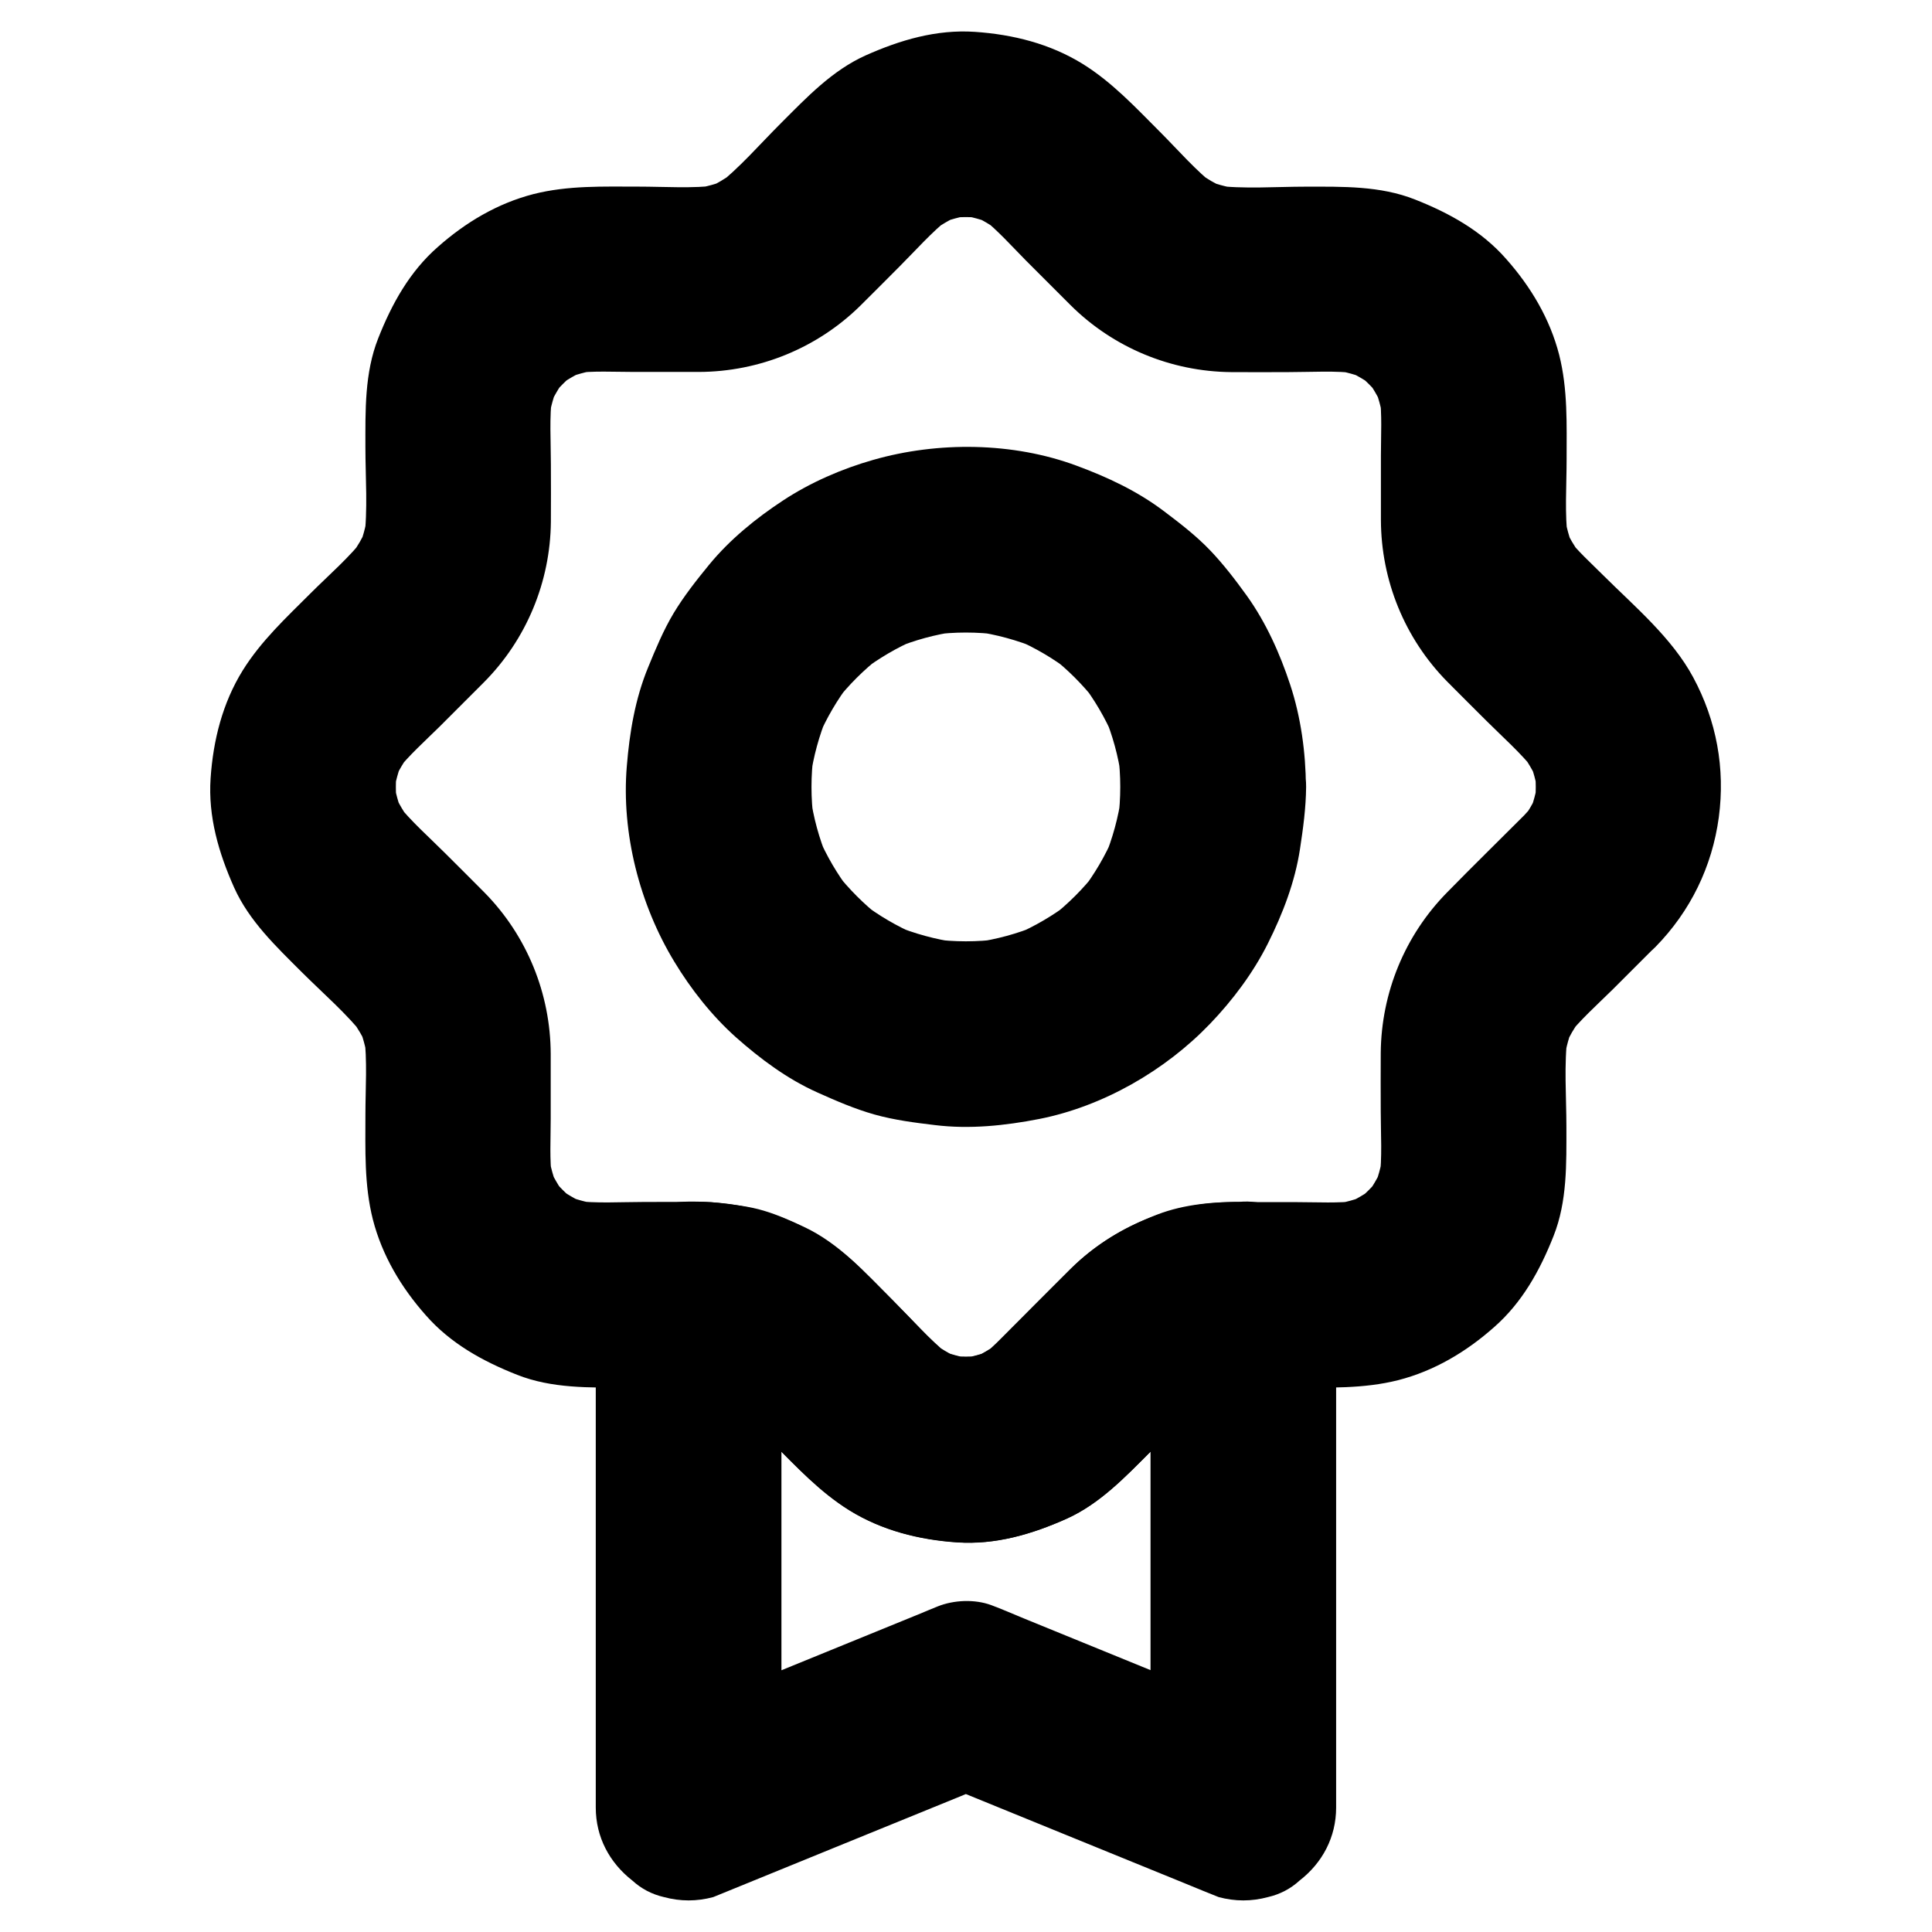
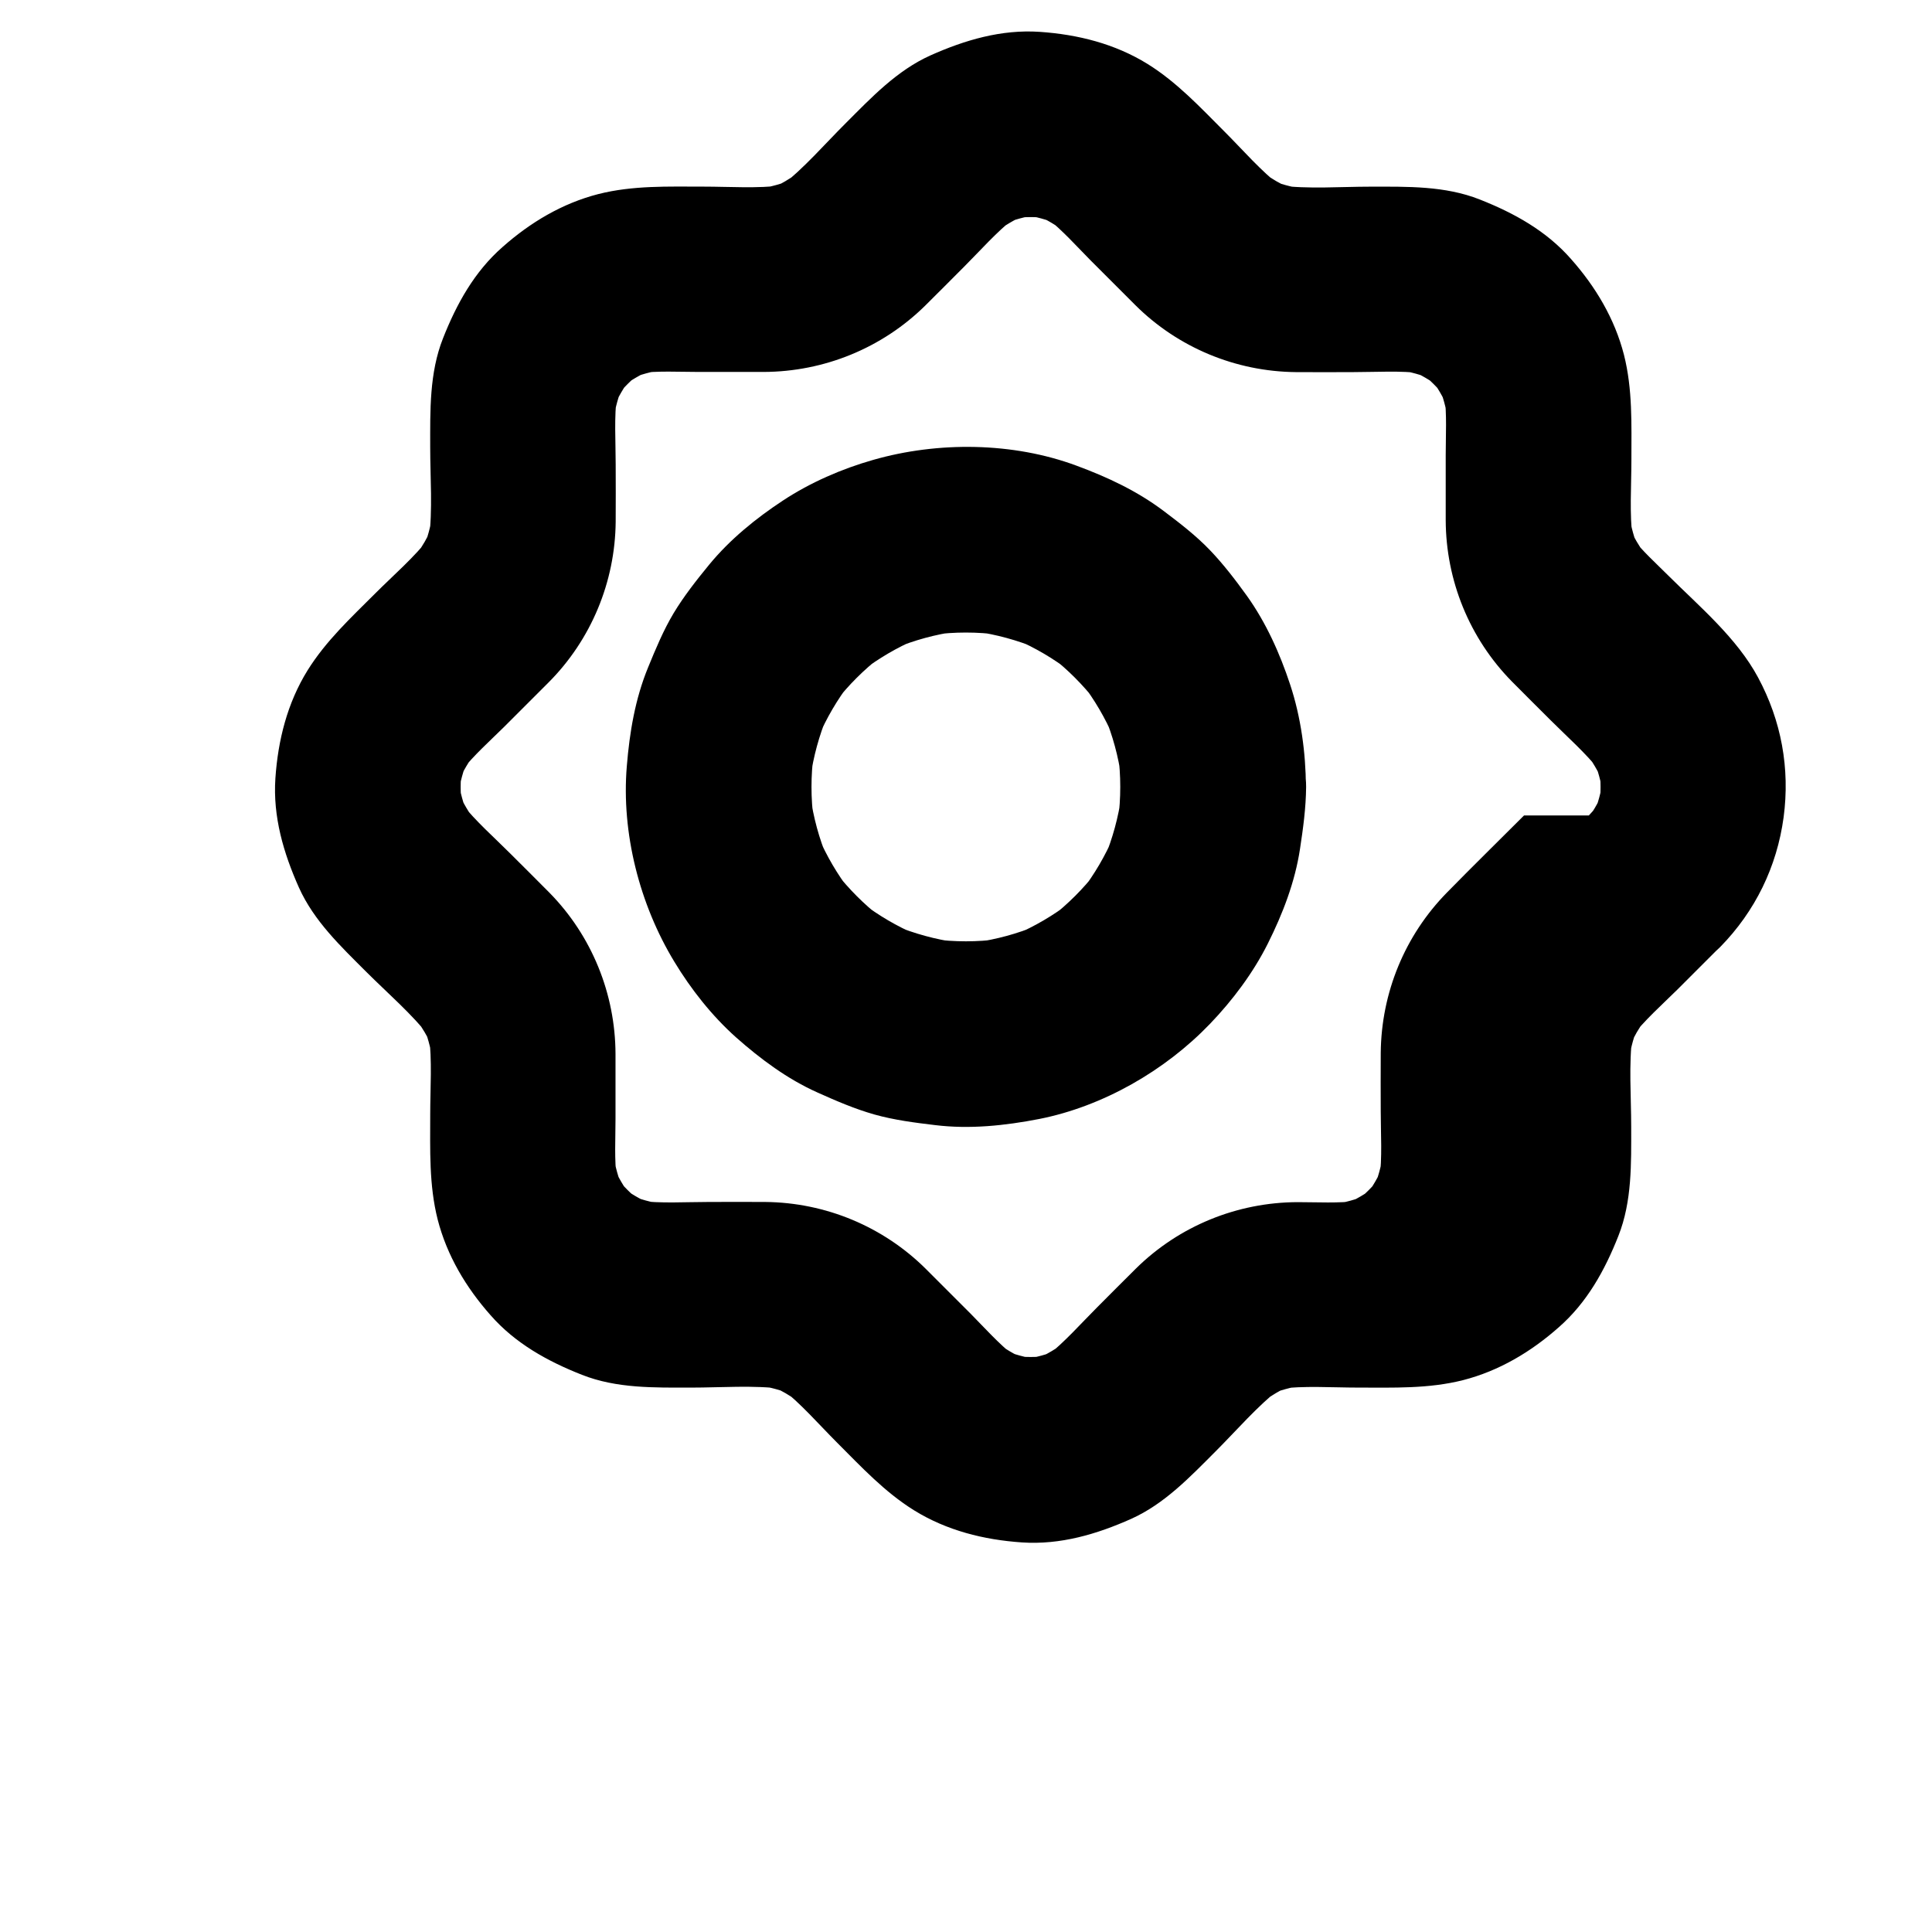
<svg xmlns="http://www.w3.org/2000/svg" fill="#000000" width="800px" height="800px" version="1.1" viewBox="144 144 512 512">
  <g>
-     <path d="m547.89 360.1c-6.789 6.789-13.676 13.531-20.418 20.418-11.168 11.367-17.418 26.566-17.562 42.508-0.051 5.164 0 10.383 0 15.547 0 5.953 0.441 12.102-0.344 18.055 0.297-2.164 0.59-4.379 0.887-6.543-0.441 3.102-1.277 6.051-2.461 8.953 0.836-1.969 1.672-3.938 2.461-5.856-1.23 2.805-2.754 5.41-4.574 7.824 1.277-1.672 2.559-3.297 3.836-4.969-1.871 2.363-3.984 4.477-6.348 6.348 1.672-1.277 3.297-2.559 4.969-3.836-2.41 1.82-5.019 3.344-7.824 4.574 1.969-0.836 3.938-1.672 5.856-2.461-2.902 1.18-5.856 2.016-8.953 2.461 2.164-0.297 4.379-0.59 6.543-0.887-5.312 0.688-10.773 0.344-16.09 0.344h-17.172c-15.988 0.051-31.34 6.297-42.754 17.516-3.492 3.445-6.938 6.938-10.383 10.383-4.328 4.328-8.512 9.102-13.285 12.891 1.672-1.277 3.297-2.559 4.969-3.836-2.41 1.871-5.019 3.394-7.773 4.625 1.969-0.836 3.938-1.672 5.856-2.461-2.953 1.23-6.004 2.066-9.199 2.508 2.164-0.297 4.379-0.59 6.543-0.887-3.148 0.395-6.297 0.395-9.445 0 2.164 0.297 4.379 0.59 6.543 0.887-3.148-0.441-6.199-1.277-9.199-2.508 1.969 0.836 3.938 1.672 5.856 2.461-2.805-1.23-5.363-2.754-7.773-4.625 1.672 1.277 3.297 2.559 4.969 3.836-4.184-3.344-7.824-7.43-11.562-11.219-3.938-3.938-7.922-7.922-11.855-11.855-11.316-11.266-26.617-17.613-42.559-17.762-5.066-0.051-10.137 0-15.203 0-6.102 0-12.449 0.441-18.547-0.344 2.164 0.297 4.379 0.59 6.543 0.887-3.102-0.441-6.051-1.277-8.953-2.461 1.969 0.836 3.938 1.672 5.856 2.461-2.805-1.23-5.41-2.754-7.824-4.574 1.672 1.277 3.297 2.559 4.969 3.836-2.363-1.871-4.477-3.984-6.348-6.348 1.277 1.672 2.559 3.297 3.836 4.969-1.82-2.41-3.344-5.019-4.574-7.824 0.836 1.969 1.672 3.938 2.461 5.856-1.18-2.902-2.016-5.856-2.461-8.953 0.297 2.164 0.59 4.379 0.887 6.543-0.688-5.312-0.344-10.773-0.344-16.09v-17.172c-0.051-15.988-6.297-31.34-17.516-42.754-3.445-3.492-6.938-6.938-10.383-10.383-4.328-4.328-9.102-8.512-12.891-13.285 1.277 1.672 2.559 3.297 3.836 4.969-1.871-2.41-3.394-5.019-4.625-7.773 0.836 1.969 1.672 3.938 2.461 5.856-1.23-2.953-2.066-6.004-2.508-9.199 0.297 2.164 0.59 4.379 0.887 6.543-0.395-3.148-0.395-6.297 0-9.445-0.297 2.164-0.59 4.379-0.887 6.543 0.441-3.148 1.277-6.199 2.508-9.199-0.836 1.969-1.672 3.938-2.461 5.856 1.23-2.805 2.754-5.363 4.625-7.773-1.277 1.672-2.559 3.297-3.836 4.969 3.344-4.184 7.43-7.824 11.219-11.562 3.938-3.938 7.922-7.922 11.855-11.855 11.266-11.316 17.613-26.617 17.762-42.559 0.051-5.066 0-10.137 0-15.203 0-6.102-0.441-12.449 0.344-18.547-0.297 2.164-0.59 4.379-0.887 6.543 0.441-3.102 1.277-6.051 2.461-8.953-0.836 1.969-1.672 3.938-2.461 5.856 1.23-2.805 2.754-5.41 4.574-7.824-1.277 1.672-2.559 3.297-3.836 4.969 1.871-2.363 3.984-4.477 6.348-6.348-1.672 1.277-3.297 2.559-4.969 3.836 2.41-1.82 5.019-3.344 7.824-4.574-1.969 0.836-3.938 1.672-5.856 2.461 2.902-1.18 5.856-2.016 8.953-2.461-2.164 0.297-4.379 0.59-6.543 0.887 5.312-0.688 10.773-0.344 16.09-0.344h17.172c15.988-0.051 31.34-6.297 42.754-17.516 3.492-3.445 6.938-6.938 10.383-10.383 4.328-4.328 8.512-9.102 13.285-12.891-1.672 1.277-3.297 2.559-4.969 3.836 2.41-1.871 5.019-3.394 7.773-4.625-1.969 0.836-3.938 1.672-5.856 2.461 2.953-1.23 6.004-2.066 9.199-2.508-2.164 0.297-4.379 0.59-6.543 0.887 3.148-0.395 6.297-0.395 9.445 0-2.164-0.297-4.379-0.59-6.543-0.887 3.148 0.441 6.199 1.277 9.199 2.508-1.969-0.836-3.938-1.672-5.856-2.461 2.805 1.23 5.363 2.754 7.773 4.625-1.672-1.277-3.297-2.559-4.969-3.836 4.184 3.344 7.824 7.43 11.562 11.219l11.855 11.855c11.316 11.266 26.617 17.613 42.559 17.762 5.066 0.051 10.137 0 15.203 0 6.102 0 12.449-0.441 18.547 0.344-2.164-0.297-4.379-0.59-6.543-0.887 3.102 0.441 6.051 1.277 8.953 2.461-1.969-0.836-3.938-1.672-5.856-2.461 2.805 1.23 5.41 2.754 7.824 4.574-1.672-1.277-3.297-2.559-4.969-3.836 2.363 1.871 4.477 3.984 6.348 6.348-1.277-1.672-2.559-3.297-3.836-4.969 1.82 2.41 3.344 5.019 4.574 7.824-0.836-1.969-1.672-3.938-2.461-5.856 1.18 2.902 2.016 5.856 2.461 8.953-0.297-2.164-0.59-4.379-0.887-6.543 0.688 5.312 0.344 10.773 0.344 16.09v17.172c0.051 15.988 6.297 31.34 17.516 42.754 3.445 3.492 6.938 6.938 10.383 10.383 4.328 4.328 9.102 8.512 12.891 13.285-1.277-1.672-2.559-3.297-3.836-4.969 1.871 2.41 3.394 5.019 4.625 7.773-0.836-1.969-1.672-3.938-2.461-5.856 1.23 2.953 2.066 6.004 2.508 9.199-0.297-2.164-0.59-4.379-0.887-6.543 0.395 3.148 0.395 6.297 0 9.445 0.297-2.164 0.59-4.379 0.887-6.543-0.441 3.148-1.277 6.199-2.508 9.199 0.836-1.969 1.672-3.938 2.461-5.856-1.23 2.805-2.754 5.363-4.625 7.773 1.277-1.672 2.559-3.297 3.836-4.969-0.938 1.082-1.871 2.164-2.856 3.199-4.43 4.527-7.184 11.02-7.184 17.418 0 6.051 2.656 13.234 7.184 17.418 4.676 4.281 10.824 7.477 17.418 7.184 6.496-0.297 12.742-2.461 17.418-7.184 9.25-9.445 15.008-21.254 16.777-34.34 1.723-12.941-0.59-25.586-6.789-37.098-5.609-10.43-15.449-18.695-23.762-26.961-3.344-3.344-6.938-6.543-9.789-10.281 1.277 1.672 2.559 3.297 3.836 4.969-1.723-2.363-3.199-4.82-4.328-7.477 0.836 1.969 1.672 3.938 2.461 5.856-1.23-2.953-2.066-5.953-2.508-9.102 0.297 2.164 0.59 4.379 0.887 6.543-0.887-6.938-0.344-14.219-0.344-21.207 0-9.348 0.344-18.648-1.969-27.797-2.461-9.594-7.527-18.055-14.023-25.387-6.543-7.477-15.105-12.203-24.207-15.793-9.199-3.641-19.188-3.394-28.879-3.394-8.07 0-16.48 0.688-24.5-0.344 2.164 0.297 4.379 0.59 6.543 0.887-3.148-0.441-6.148-1.277-9.102-2.508 1.969 0.836 3.938 1.672 5.856 2.461-2.656-1.18-5.117-2.609-7.477-4.328 1.672 1.277 3.297 2.559 4.969 3.836-5.461-4.231-10.137-9.691-15.008-14.562-6.445-6.445-12.594-13.086-20.418-17.957-8.66-5.363-18.5-7.824-28.586-8.512-10.184-0.688-19.828 2.164-28.98 6.25-8.855 3.984-15.598 11.121-22.336 17.859-5.668 5.641-11.082 11.988-17.426 16.91 1.672-1.277 3.297-2.559 4.969-3.836-2.363 1.723-4.82 3.199-7.477 4.328 1.969-0.836 3.938-1.672 5.856-2.461-2.953 1.23-5.953 2.066-9.102 2.508 2.164-0.297 4.379-0.59 6.543-0.887-6.938 0.887-14.219 0.344-21.207 0.344-9.348 0-18.648-0.344-27.797 1.969-9.594 2.461-18.055 7.527-25.387 14.023-7.477 6.543-12.203 15.105-15.793 24.207-3.641 9.199-3.394 19.188-3.394 28.879 0 8.07 0.688 16.48-0.344 24.5 0.297-2.164 0.59-4.379 0.887-6.543-0.441 3.148-1.277 6.148-2.508 9.102 0.836-1.969 1.672-3.938 2.461-5.856-1.18 2.656-2.609 5.117-4.328 7.477 1.277-1.672 2.559-3.297 3.836-4.969-4.231 5.461-9.691 10.137-14.562 15.008-6.445 6.445-13.086 12.594-17.957 20.418-5.363 8.66-7.824 18.5-8.512 28.586-0.688 10.184 2.164 19.828 6.25 28.98 3.984 8.855 11.121 15.598 17.859 22.336 5.656 5.656 12.004 11.07 16.926 17.367-1.277-1.672-2.559-3.297-3.836-4.969 1.723 2.363 3.199 4.82 4.328 7.477-0.836-1.969-1.672-3.938-2.461-5.856 1.23 2.953 2.066 5.953 2.508 9.102-0.297-2.164-0.59-4.379-0.887-6.543 0.887 6.938 0.344 14.219 0.344 21.207 0 9.348-0.344 18.648 1.969 27.797 2.461 9.594 7.527 18.055 14.023 25.387 6.543 7.477 15.105 12.203 24.207 15.793 9.199 3.641 19.188 3.394 28.879 3.394 8.07 0 16.48-0.688 24.5 0.344-2.164-0.297-4.379-0.59-6.543-0.887 3.148 0.441 6.148 1.277 9.102 2.508-1.969-0.836-3.938-1.672-5.856-2.461 2.656 1.18 5.117 2.609 7.477 4.328-1.672-1.277-3.297-2.559-4.969-3.836 5.461 4.231 10.137 9.691 15.008 14.562 6.445 6.445 12.594 13.086 20.418 17.957 8.66 5.363 18.5 7.824 28.586 8.512 10.184 0.688 19.828-2.164 28.98-6.25 8.855-3.984 15.598-11.121 22.336-17.859 5.656-5.656 11.07-12.004 17.367-16.926-1.672 1.277-3.297 2.559-4.969 3.836 2.363-1.723 4.82-3.199 7.477-4.328-1.969 0.836-3.938 1.672-5.856 2.461 2.953-1.23 5.953-2.066 9.102-2.508-2.164 0.297-4.379 0.59-6.543 0.887 6.938-0.887 14.219-0.344 21.207-0.344 9.348 0 18.648 0.344 27.797-1.969 9.594-2.461 18.055-7.527 25.387-14.023 7.477-6.543 12.203-15.105 15.793-24.207 3.641-9.199 3.394-19.188 3.394-28.879 0-8.07-0.688-16.48 0.344-24.5-0.297 2.164-0.59 4.379-0.887 6.543 0.441-3.148 1.277-6.148 2.508-9.102-0.836 1.969-1.672 3.938-2.461 5.856 1.18-2.656 2.609-5.117 4.328-7.477-1.277 1.672-2.559 3.297-3.836 4.969 3.59-4.625 8.168-8.66 12.348-12.793 3.738-3.738 7.477-7.477 11.266-11.266 4.477-4.477 7.184-11.07 7.184-17.418 0-6.051-2.656-13.234-7.184-17.418-4.676-4.281-10.824-7.477-17.418-7.184-6.543 0.305-12.742 2.519-17.414 7.242z" />
+     <path d="m547.89 360.1c-6.789 6.789-13.676 13.531-20.418 20.418-11.168 11.367-17.418 26.566-17.562 42.508-0.051 5.164 0 10.383 0 15.547 0 5.953 0.441 12.102-0.344 18.055 0.297-2.164 0.59-4.379 0.887-6.543-0.441 3.102-1.277 6.051-2.461 8.953 0.836-1.969 1.672-3.938 2.461-5.856-1.23 2.805-2.754 5.41-4.574 7.824 1.277-1.672 2.559-3.297 3.836-4.969-1.871 2.363-3.984 4.477-6.348 6.348 1.672-1.277 3.297-2.559 4.969-3.836-2.41 1.82-5.019 3.344-7.824 4.574 1.969-0.836 3.938-1.672 5.856-2.461-2.902 1.18-5.856 2.016-8.953 2.461 2.164-0.297 4.379-0.59 6.543-0.887-5.312 0.688-10.773 0.344-16.09 0.344c-15.988 0.051-31.34 6.297-42.754 17.516-3.492 3.445-6.938 6.938-10.383 10.383-4.328 4.328-8.512 9.102-13.285 12.891 1.672-1.277 3.297-2.559 4.969-3.836-2.41 1.871-5.019 3.394-7.773 4.625 1.969-0.836 3.938-1.672 5.856-2.461-2.953 1.23-6.004 2.066-9.199 2.508 2.164-0.297 4.379-0.59 6.543-0.887-3.148 0.395-6.297 0.395-9.445 0 2.164 0.297 4.379 0.59 6.543 0.887-3.148-0.441-6.199-1.277-9.199-2.508 1.969 0.836 3.938 1.672 5.856 2.461-2.805-1.23-5.363-2.754-7.773-4.625 1.672 1.277 3.297 2.559 4.969 3.836-4.184-3.344-7.824-7.43-11.562-11.219-3.938-3.938-7.922-7.922-11.855-11.855-11.316-11.266-26.617-17.613-42.559-17.762-5.066-0.051-10.137 0-15.203 0-6.102 0-12.449 0.441-18.547-0.344 2.164 0.297 4.379 0.59 6.543 0.887-3.102-0.441-6.051-1.277-8.953-2.461 1.969 0.836 3.938 1.672 5.856 2.461-2.805-1.23-5.41-2.754-7.824-4.574 1.672 1.277 3.297 2.559 4.969 3.836-2.363-1.871-4.477-3.984-6.348-6.348 1.277 1.672 2.559 3.297 3.836 4.969-1.82-2.41-3.344-5.019-4.574-7.824 0.836 1.969 1.672 3.938 2.461 5.856-1.18-2.902-2.016-5.856-2.461-8.953 0.297 2.164 0.59 4.379 0.887 6.543-0.688-5.312-0.344-10.773-0.344-16.09v-17.172c-0.051-15.988-6.297-31.34-17.516-42.754-3.445-3.492-6.938-6.938-10.383-10.383-4.328-4.328-9.102-8.512-12.891-13.285 1.277 1.672 2.559 3.297 3.836 4.969-1.871-2.41-3.394-5.019-4.625-7.773 0.836 1.969 1.672 3.938 2.461 5.856-1.23-2.953-2.066-6.004-2.508-9.199 0.297 2.164 0.59 4.379 0.887 6.543-0.395-3.148-0.395-6.297 0-9.445-0.297 2.164-0.59 4.379-0.887 6.543 0.441-3.148 1.277-6.199 2.508-9.199-0.836 1.969-1.672 3.938-2.461 5.856 1.23-2.805 2.754-5.363 4.625-7.773-1.277 1.672-2.559 3.297-3.836 4.969 3.344-4.184 7.43-7.824 11.219-11.562 3.938-3.938 7.922-7.922 11.855-11.855 11.266-11.316 17.613-26.617 17.762-42.559 0.051-5.066 0-10.137 0-15.203 0-6.102-0.441-12.449 0.344-18.547-0.297 2.164-0.59 4.379-0.887 6.543 0.441-3.102 1.277-6.051 2.461-8.953-0.836 1.969-1.672 3.938-2.461 5.856 1.23-2.805 2.754-5.41 4.574-7.824-1.277 1.672-2.559 3.297-3.836 4.969 1.871-2.363 3.984-4.477 6.348-6.348-1.672 1.277-3.297 2.559-4.969 3.836 2.41-1.82 5.019-3.344 7.824-4.574-1.969 0.836-3.938 1.672-5.856 2.461 2.902-1.18 5.856-2.016 8.953-2.461-2.164 0.297-4.379 0.59-6.543 0.887 5.312-0.688 10.773-0.344 16.09-0.344h17.172c15.988-0.051 31.34-6.297 42.754-17.516 3.492-3.445 6.938-6.938 10.383-10.383 4.328-4.328 8.512-9.102 13.285-12.891-1.672 1.277-3.297 2.559-4.969 3.836 2.41-1.871 5.019-3.394 7.773-4.625-1.969 0.836-3.938 1.672-5.856 2.461 2.953-1.23 6.004-2.066 9.199-2.508-2.164 0.297-4.379 0.59-6.543 0.887 3.148-0.395 6.297-0.395 9.445 0-2.164-0.297-4.379-0.59-6.543-0.887 3.148 0.441 6.199 1.277 9.199 2.508-1.969-0.836-3.938-1.672-5.856-2.461 2.805 1.23 5.363 2.754 7.773 4.625-1.672-1.277-3.297-2.559-4.969-3.836 4.184 3.344 7.824 7.43 11.562 11.219l11.855 11.855c11.316 11.266 26.617 17.613 42.559 17.762 5.066 0.051 10.137 0 15.203 0 6.102 0 12.449-0.441 18.547 0.344-2.164-0.297-4.379-0.59-6.543-0.887 3.102 0.441 6.051 1.277 8.953 2.461-1.969-0.836-3.938-1.672-5.856-2.461 2.805 1.23 5.41 2.754 7.824 4.574-1.672-1.277-3.297-2.559-4.969-3.836 2.363 1.871 4.477 3.984 6.348 6.348-1.277-1.672-2.559-3.297-3.836-4.969 1.82 2.41 3.344 5.019 4.574 7.824-0.836-1.969-1.672-3.938-2.461-5.856 1.18 2.902 2.016 5.856 2.461 8.953-0.297-2.164-0.59-4.379-0.887-6.543 0.688 5.312 0.344 10.773 0.344 16.09v17.172c0.051 15.988 6.297 31.34 17.516 42.754 3.445 3.492 6.938 6.938 10.383 10.383 4.328 4.328 9.102 8.512 12.891 13.285-1.277-1.672-2.559-3.297-3.836-4.969 1.871 2.41 3.394 5.019 4.625 7.773-0.836-1.969-1.672-3.938-2.461-5.856 1.23 2.953 2.066 6.004 2.508 9.199-0.297-2.164-0.59-4.379-0.887-6.543 0.395 3.148 0.395 6.297 0 9.445 0.297-2.164 0.59-4.379 0.887-6.543-0.441 3.148-1.277 6.199-2.508 9.199 0.836-1.969 1.672-3.938 2.461-5.856-1.23 2.805-2.754 5.363-4.625 7.773 1.277-1.672 2.559-3.297 3.836-4.969-0.938 1.082-1.871 2.164-2.856 3.199-4.43 4.527-7.184 11.02-7.184 17.418 0 6.051 2.656 13.234 7.184 17.418 4.676 4.281 10.824 7.477 17.418 7.184 6.496-0.297 12.742-2.461 17.418-7.184 9.25-9.445 15.008-21.254 16.777-34.34 1.723-12.941-0.59-25.586-6.789-37.098-5.609-10.43-15.449-18.695-23.762-26.961-3.344-3.344-6.938-6.543-9.789-10.281 1.277 1.672 2.559 3.297 3.836 4.969-1.723-2.363-3.199-4.82-4.328-7.477 0.836 1.969 1.672 3.938 2.461 5.856-1.23-2.953-2.066-5.953-2.508-9.102 0.297 2.164 0.59 4.379 0.887 6.543-0.887-6.938-0.344-14.219-0.344-21.207 0-9.348 0.344-18.648-1.969-27.797-2.461-9.594-7.527-18.055-14.023-25.387-6.543-7.477-15.105-12.203-24.207-15.793-9.199-3.641-19.188-3.394-28.879-3.394-8.07 0-16.48 0.688-24.5-0.344 2.164 0.297 4.379 0.59 6.543 0.887-3.148-0.441-6.148-1.277-9.102-2.508 1.969 0.836 3.938 1.672 5.856 2.461-2.656-1.18-5.117-2.609-7.477-4.328 1.672 1.277 3.297 2.559 4.969 3.836-5.461-4.231-10.137-9.691-15.008-14.562-6.445-6.445-12.594-13.086-20.418-17.957-8.66-5.363-18.5-7.824-28.586-8.512-10.184-0.688-19.828 2.164-28.98 6.25-8.855 3.984-15.598 11.121-22.336 17.859-5.668 5.641-11.082 11.988-17.426 16.91 1.672-1.277 3.297-2.559 4.969-3.836-2.363 1.723-4.82 3.199-7.477 4.328 1.969-0.836 3.938-1.672 5.856-2.461-2.953 1.23-5.953 2.066-9.102 2.508 2.164-0.297 4.379-0.59 6.543-0.887-6.938 0.887-14.219 0.344-21.207 0.344-9.348 0-18.648-0.344-27.797 1.969-9.594 2.461-18.055 7.527-25.387 14.023-7.477 6.543-12.203 15.105-15.793 24.207-3.641 9.199-3.394 19.188-3.394 28.879 0 8.07 0.688 16.48-0.344 24.5 0.297-2.164 0.59-4.379 0.887-6.543-0.441 3.148-1.277 6.148-2.508 9.102 0.836-1.969 1.672-3.938 2.461-5.856-1.18 2.656-2.609 5.117-4.328 7.477 1.277-1.672 2.559-3.297 3.836-4.969-4.231 5.461-9.691 10.137-14.562 15.008-6.445 6.445-13.086 12.594-17.957 20.418-5.363 8.66-7.824 18.5-8.512 28.586-0.688 10.184 2.164 19.828 6.25 28.98 3.984 8.855 11.121 15.598 17.859 22.336 5.656 5.656 12.004 11.07 16.926 17.367-1.277-1.672-2.559-3.297-3.836-4.969 1.723 2.363 3.199 4.82 4.328 7.477-0.836-1.969-1.672-3.938-2.461-5.856 1.23 2.953 2.066 5.953 2.508 9.102-0.297-2.164-0.59-4.379-0.887-6.543 0.887 6.938 0.344 14.219 0.344 21.207 0 9.348-0.344 18.648 1.969 27.797 2.461 9.594 7.527 18.055 14.023 25.387 6.543 7.477 15.105 12.203 24.207 15.793 9.199 3.641 19.188 3.394 28.879 3.394 8.07 0 16.48-0.688 24.5 0.344-2.164-0.297-4.379-0.59-6.543-0.887 3.148 0.441 6.148 1.277 9.102 2.508-1.969-0.836-3.938-1.672-5.856-2.461 2.656 1.18 5.117 2.609 7.477 4.328-1.672-1.277-3.297-2.559-4.969-3.836 5.461 4.231 10.137 9.691 15.008 14.562 6.445 6.445 12.594 13.086 20.418 17.957 8.66 5.363 18.5 7.824 28.586 8.512 10.184 0.688 19.828-2.164 28.98-6.25 8.855-3.984 15.598-11.121 22.336-17.859 5.656-5.656 11.07-12.004 17.367-16.926-1.672 1.277-3.297 2.559-4.969 3.836 2.363-1.723 4.82-3.199 7.477-4.328-1.969 0.836-3.938 1.672-5.856 2.461 2.953-1.23 5.953-2.066 9.102-2.508-2.164 0.297-4.379 0.59-6.543 0.887 6.938-0.887 14.219-0.344 21.207-0.344 9.348 0 18.648 0.344 27.797-1.969 9.594-2.461 18.055-7.527 25.387-14.023 7.477-6.543 12.203-15.105 15.793-24.207 3.641-9.199 3.394-19.188 3.394-28.879 0-8.07-0.688-16.48 0.344-24.5-0.297 2.164-0.59 4.379-0.887 6.543 0.441-3.148 1.277-6.148 2.508-9.102-0.836 1.969-1.672 3.938-2.461 5.856 1.18-2.656 2.609-5.117 4.328-7.477-1.277 1.672-2.559 3.297-3.836 4.969 3.59-4.625 8.168-8.66 12.348-12.793 3.738-3.738 7.477-7.477 11.266-11.266 4.477-4.477 7.184-11.07 7.184-17.418 0-6.051-2.656-13.234-7.184-17.418-4.676-4.281-10.824-7.477-17.418-7.184-6.543 0.305-12.742 2.519-17.414 7.242z" />
    <path d="m440.88 352.52c0 3-0.195 5.953-0.59 8.906 0.297-2.164 0.59-4.379 0.887-6.543-0.789 5.707-2.312 11.266-4.527 16.629 0.836-1.969 1.672-3.938 2.461-5.856-2.215 5.164-5.066 10.035-8.512 14.516 1.277-1.672 2.559-3.297 3.836-4.969-3.445 4.43-7.43 8.363-11.809 11.809 1.672-1.277 3.297-2.559 4.969-3.836-4.477 3.445-9.348 6.297-14.516 8.512 1.969-0.836 3.938-1.672 5.856-2.461-5.312 2.215-10.875 3.738-16.629 4.527 2.164-0.297 4.379-0.59 6.543-0.887-5.902 0.789-11.855 0.789-17.762 0 2.164 0.297 4.379 0.59 6.543 0.887-5.707-0.789-11.266-2.312-16.629-4.527 1.969 0.836 3.938 1.672 5.856 2.461-5.164-2.215-10.035-5.066-14.516-8.512 1.672 1.277 3.297 2.559 4.969 3.836-4.43-3.445-8.363-7.43-11.809-11.809 1.277 1.672 2.559 3.297 3.836 4.969-3.445-4.477-6.297-9.348-8.512-14.516 0.836 1.969 1.672 3.938 2.461 5.856-2.215-5.312-3.738-10.875-4.527-16.629 0.297 2.164 0.59 4.379 0.887 6.543-0.789-5.902-0.789-11.855 0-17.762-0.297 2.164-0.59 4.379-0.887 6.543 0.789-5.707 2.312-11.266 4.527-16.629-0.836 1.969-1.672 3.938-2.461 5.856 2.215-5.164 5.066-10.035 8.512-14.516-1.277 1.672-2.559 3.297-3.836 4.969 3.445-4.43 7.43-8.363 11.809-11.809-1.672 1.277-3.297 2.559-4.969 3.836 4.477-3.445 9.348-6.297 14.516-8.512-1.969 0.836-3.938 1.672-5.856 2.461 5.312-2.215 10.875-3.738 16.629-4.527-2.164 0.297-4.379 0.59-6.543 0.887 5.902-0.789 11.855-0.789 17.762 0-2.164-0.297-4.379-0.59-6.543-0.887 5.707 0.789 11.266 2.312 16.629 4.527-1.969-0.836-3.938-1.672-5.856-2.461 5.164 2.215 10.035 5.066 14.516 8.512-1.672-1.277-3.297-2.559-4.969-3.836 4.43 3.445 8.363 7.43 11.809 11.809-1.277-1.672-2.559-3.297-3.836-4.969 3.445 4.477 6.297 9.348 8.512 14.516-0.836-1.969-1.672-3.938-2.461-5.856 2.215 5.312 3.738 10.875 4.527 16.629-0.297-2.164-0.59-4.379-0.887-6.543 0.395 2.953 0.59 5.906 0.59 8.855 0.051 6.348 2.707 12.891 7.184 17.418 4.281 4.281 11.266 7.477 17.418 7.184 6.348-0.297 12.941-2.363 17.418-7.184 4.43-4.82 7.231-10.727 7.184-17.418-0.051-9.055-1.328-18.5-4.184-27.109-2.707-8.215-6.394-16.434-11.465-23.52-3.051-4.231-6.25-8.414-9.84-12.152-3.691-3.836-7.922-7.086-12.152-10.281-7.035-5.312-14.906-9.004-23.172-12.055-16.828-6.25-36.703-6.445-53.875-1.523-8.316 2.363-16.68 6.004-23.91 10.773-7.184 4.723-14.07 10.332-19.531 16.973-3.344 4.082-6.691 8.316-9.445 12.891-2.707 4.527-4.723 9.398-6.742 14.316-3.445 8.363-4.922 17.219-5.656 26.223-1.477 17.711 3.394 36.652 12.594 51.809 4.43 7.332 9.988 14.367 16.383 20.074 6.445 5.707 13.578 11.02 21.5 14.562 4.922 2.215 9.938 4.379 15.152 5.856 5.266 1.477 10.676 2.164 16.039 2.805 9.199 1.133 18.547 0.148 27.652-1.625 16.875-3.344 33.309-12.793 45.215-25.191 6.004-6.25 11.465-13.531 15.352-21.305 3.938-7.871 7.184-16.285 8.512-25.043 0.836-5.461 1.574-10.922 1.625-16.434 0.051-6.297-2.754-12.941-7.184-17.418-4.281-4.281-11.266-7.477-17.418-7.184-13.434 0.598-24.555 10.785-24.652 24.559z" />
-     <path d="m448.9 487.04v46.004 73.258 16.727c10.383-7.922 20.762-15.793 31.145-23.715-21.598-8.809-43.246-17.664-64.848-26.469-2.856-1.18-5.656-2.41-8.562-3.492-4.328-1.574-9.84-1.379-14.219 0.395-1.523 0.641-3.051 1.23-4.527 1.871-12.594 5.117-25.141 10.281-37.738 15.398-10.086 4.133-20.121 8.215-30.207 12.348 10.383 7.922 20.762 15.793 31.145 23.715v-46.004-73.258-16.727c-8.215 8.215-16.383 16.383-24.602 24.602 2.656 0 5.312 0 7.969 0.344-2.164-0.297-4.379-0.59-6.543-0.887 3.148 0.441 6.148 1.277 9.102 2.508-1.969-0.836-3.938-1.672-5.856-2.461 2.656 1.18 5.117 2.609 7.477 4.328-1.672-1.277-3.297-2.559-4.969-3.836 5.461 4.231 10.137 9.691 15.008 14.562 6.445 6.445 12.594 13.086 20.418 17.957 8.66 5.363 18.5 7.824 28.586 8.512 10.184 0.688 19.828-2.164 28.98-6.25 8.855-3.984 15.598-11.121 22.336-17.859 5.656-5.656 11.07-12.004 17.367-16.926-1.672 1.277-3.297 2.559-4.969 3.836 2.363-1.723 4.82-3.199 7.477-4.328-1.969 0.836-3.938 1.672-5.856 2.461 2.953-1.23 5.953-2.066 9.102-2.508-2.164 0.297-4.379 0.59-6.543 0.887 2.656-0.344 5.312-0.344 7.969-0.344 6.297 0 12.941-2.754 17.418-7.184 4.281-4.281 7.477-11.266 7.184-17.418-0.297-6.348-2.363-12.941-7.184-17.418-4.82-4.43-10.727-7.184-17.418-7.184-7.723 0-15.645 0.59-22.879 3.394-8.809 3.445-16.336 7.824-23.074 14.516l-15.941 15.941c-2.363 2.363-4.676 4.82-7.332 6.938 1.672-1.277 3.297-2.559 4.969-3.836-2.41 1.871-5.019 3.394-7.773 4.625 1.969-0.836 3.938-1.672 5.856-2.461-2.953 1.23-6.004 2.066-9.199 2.508 2.164-0.297 4.379-0.59 6.543-0.887-3.148 0.395-6.297 0.395-9.445 0 2.164 0.297 4.379 0.59 6.543 0.887-3.148-0.441-6.199-1.277-9.199-2.508 1.969 0.836 3.938 1.672 5.856 2.461-2.805-1.23-5.363-2.754-7.773-4.625 1.672 1.277 3.297 2.559 4.969 3.836-5.461-4.379-10.234-9.84-15.152-14.809-7.133-7.133-14.168-15.008-23.469-19.336-3.445-1.625-6.988-3.199-10.629-4.281-3.887-1.18-7.922-1.574-11.957-2.066-2.656-0.344-5.312-0.344-7.969-0.344-13.285 0-24.602 11.266-24.602 24.602v46.004 73.258 16.727c0 7.824 3.641 14.613 9.691 19.336 2.363 2.164 5.164 3.641 8.363 4.379 4.379 1.18 8.707 1.18 13.086 0 21.5-8.758 43-17.562 64.551-26.32 3-1.23 5.953-2.461 8.953-3.641h-13.086c21.5 8.758 43 17.562 64.551 26.32 3 1.23 5.953 2.461 8.953 3.641 4.379 1.18 8.707 1.18 13.086 0 3.199-0.738 6.004-2.215 8.363-4.379 6.051-4.676 9.691-11.512 9.691-19.336v-46.004-73.258-16.727c0-6.297-2.754-12.941-7.184-17.418-4.281-4.281-11.266-7.477-17.418-7.184-6.348 0.297-12.941 2.363-17.418 7.184-4.359 4.871-7.164 10.773-7.164 17.418z" />
  </g>
</svg>